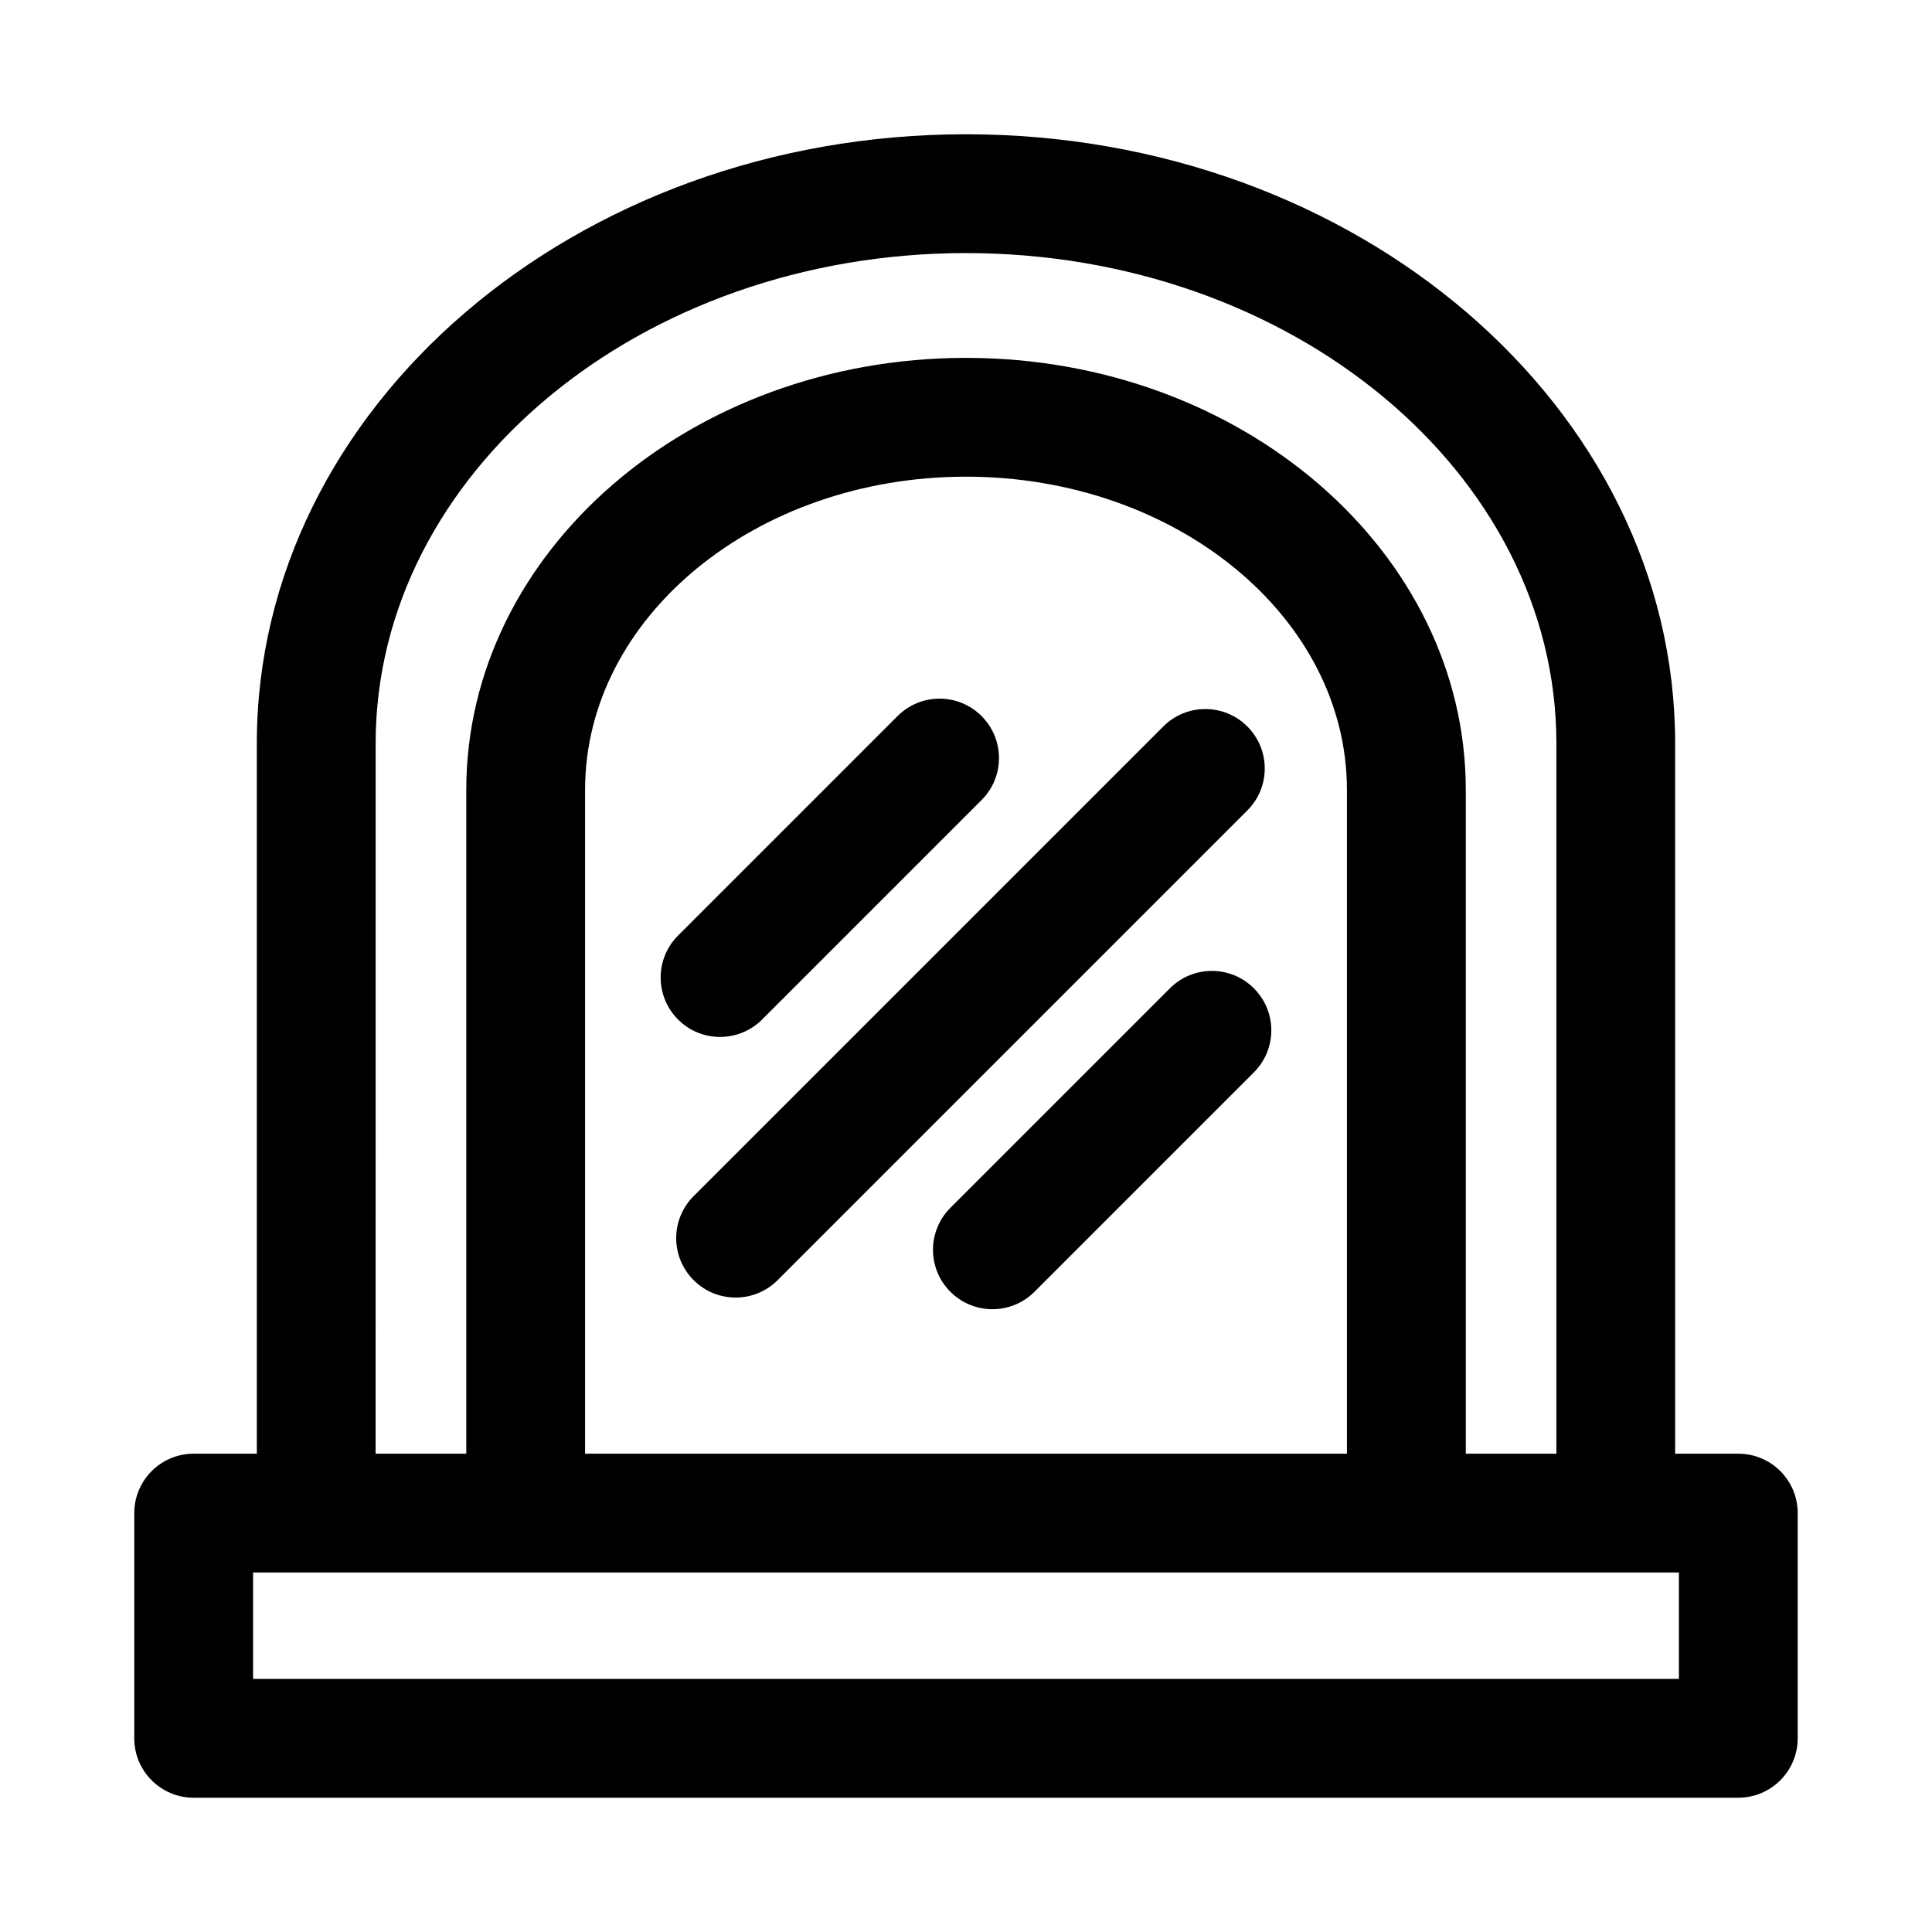
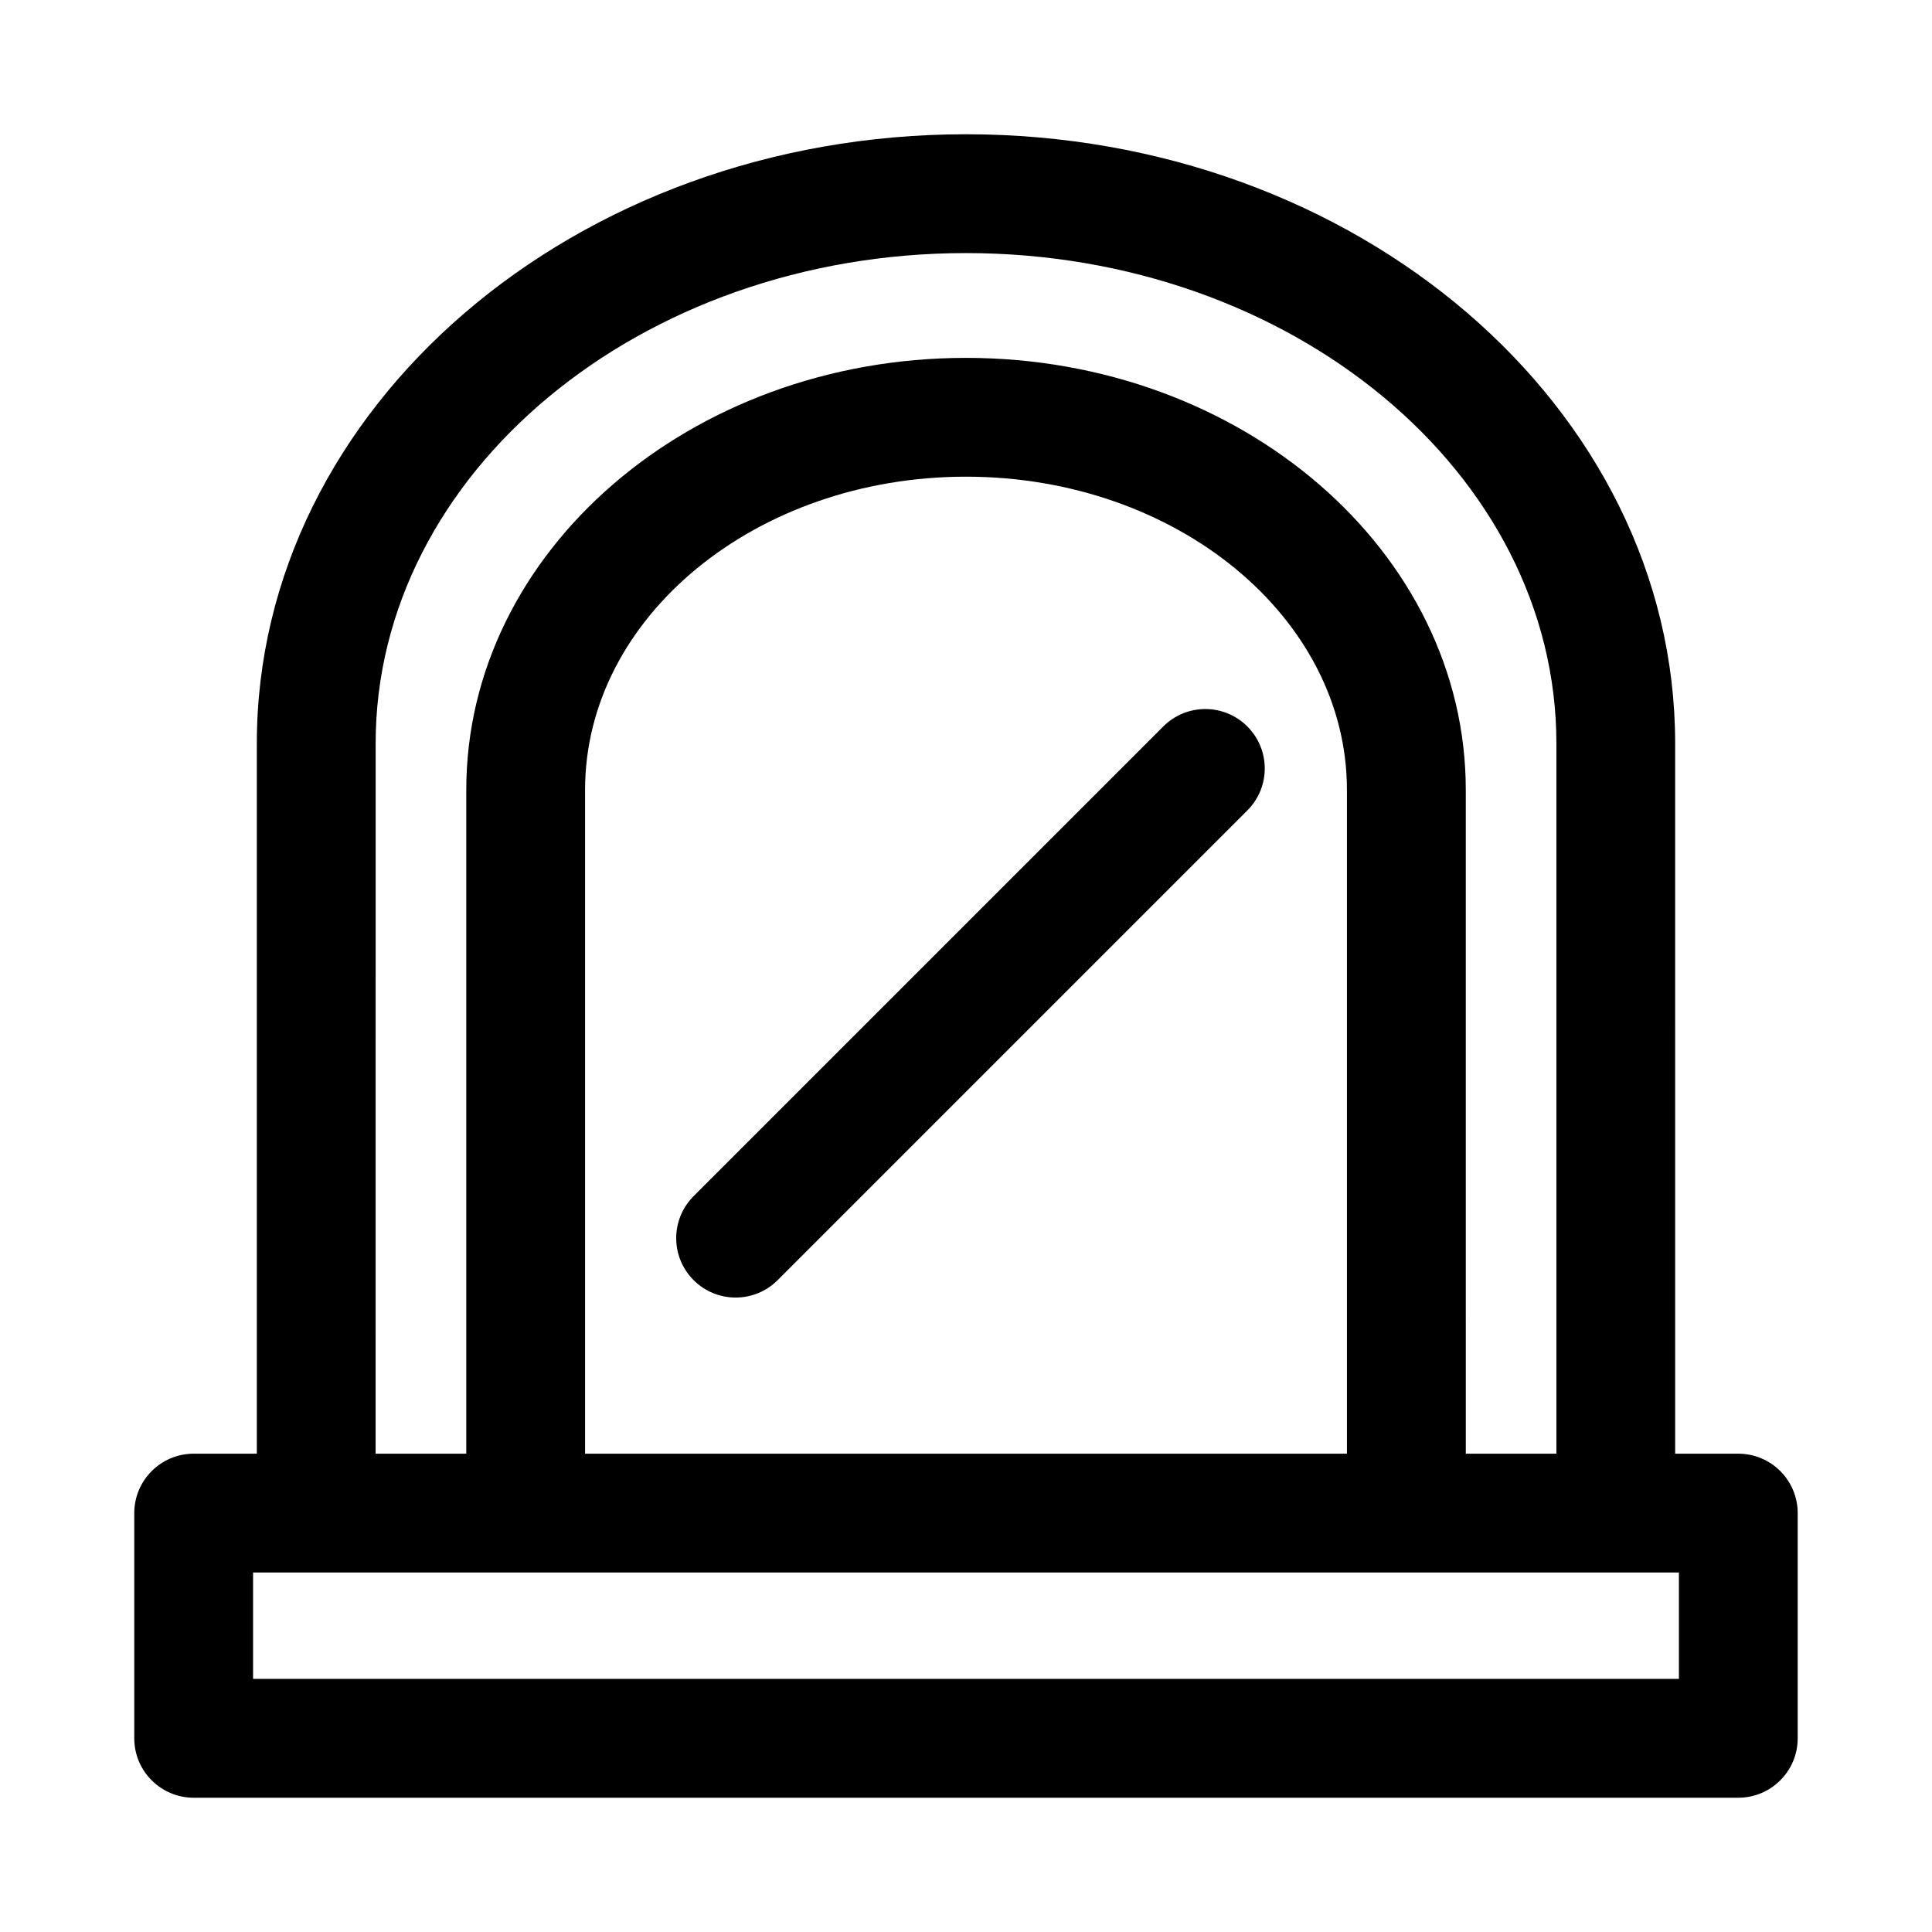
<svg xmlns="http://www.w3.org/2000/svg" fill="#000000" width="800px" height="800px" version="1.1" viewBox="144 144 512 512">
  <g>
    <path d="m604.67 529.24h-16.734l-0.004-188.22c0.016-89.016-84.293-161.44-187.93-161.44-103.64 0-187.94 72.422-187.94 161.44v188.22l-16.738 0.004c-8.691 0-15.742 7.055-15.742 15.742v59.688c0 8.691 7.055 15.742 15.742 15.742h409.34c8.691 0 15.742-7.055 15.742-15.742v-59.688c0.004-8.691-7.047-15.742-15.738-15.742zm-361.12-188.22c0-71.648 70.188-129.95 156.45-129.95s156.46 58.301 156.46 129.95v188.22h-24.008l-0.004-175.91c0-63.133-59.402-114.49-132.44-114.49s-132.44 51.355-132.44 114.49v175.91h-24.027zm257.4 188.22h-201.9v-175.91c0-45.77 45.281-83.004 100.95-83.004 55.672 0 100.95 37.234 100.95 83.004zm87.977 59.684h-377.86v-28.199h377.86z" />
    <path d="m452.29 336.52-124.47 124.47c-6.156 6.156-6.156 16.105 0 22.262 3.07 3.07 7.102 4.613 11.133 4.613s8.062-1.543 11.133-4.613l124.47-124.47c6.156-6.156 6.156-16.105 0-22.262-6.16-6.156-16.125-6.156-22.266 0z" />
-     <path d="m334.83 418.8c4.031 0 8.062-1.543 11.133-4.613l58.16-58.16c6.156-6.141 6.156-16.105 0-22.262s-16.105-6.156-22.262 0l-58.16 58.16c-6.156 6.141-6.156 16.105 0 22.262 3.086 3.086 7.102 4.613 11.129 4.613z" />
-     <path d="m454.03 405.92-58.16 58.16c-6.156 6.156-6.156 16.105 0 22.262 3.07 3.07 7.102 4.613 11.133 4.613s8.062-1.543 11.133-4.613l58.16-58.16c6.156-6.156 6.156-16.105 0-22.262-6.16-6.156-16.125-6.156-22.266 0z" />
  </g>
</svg>